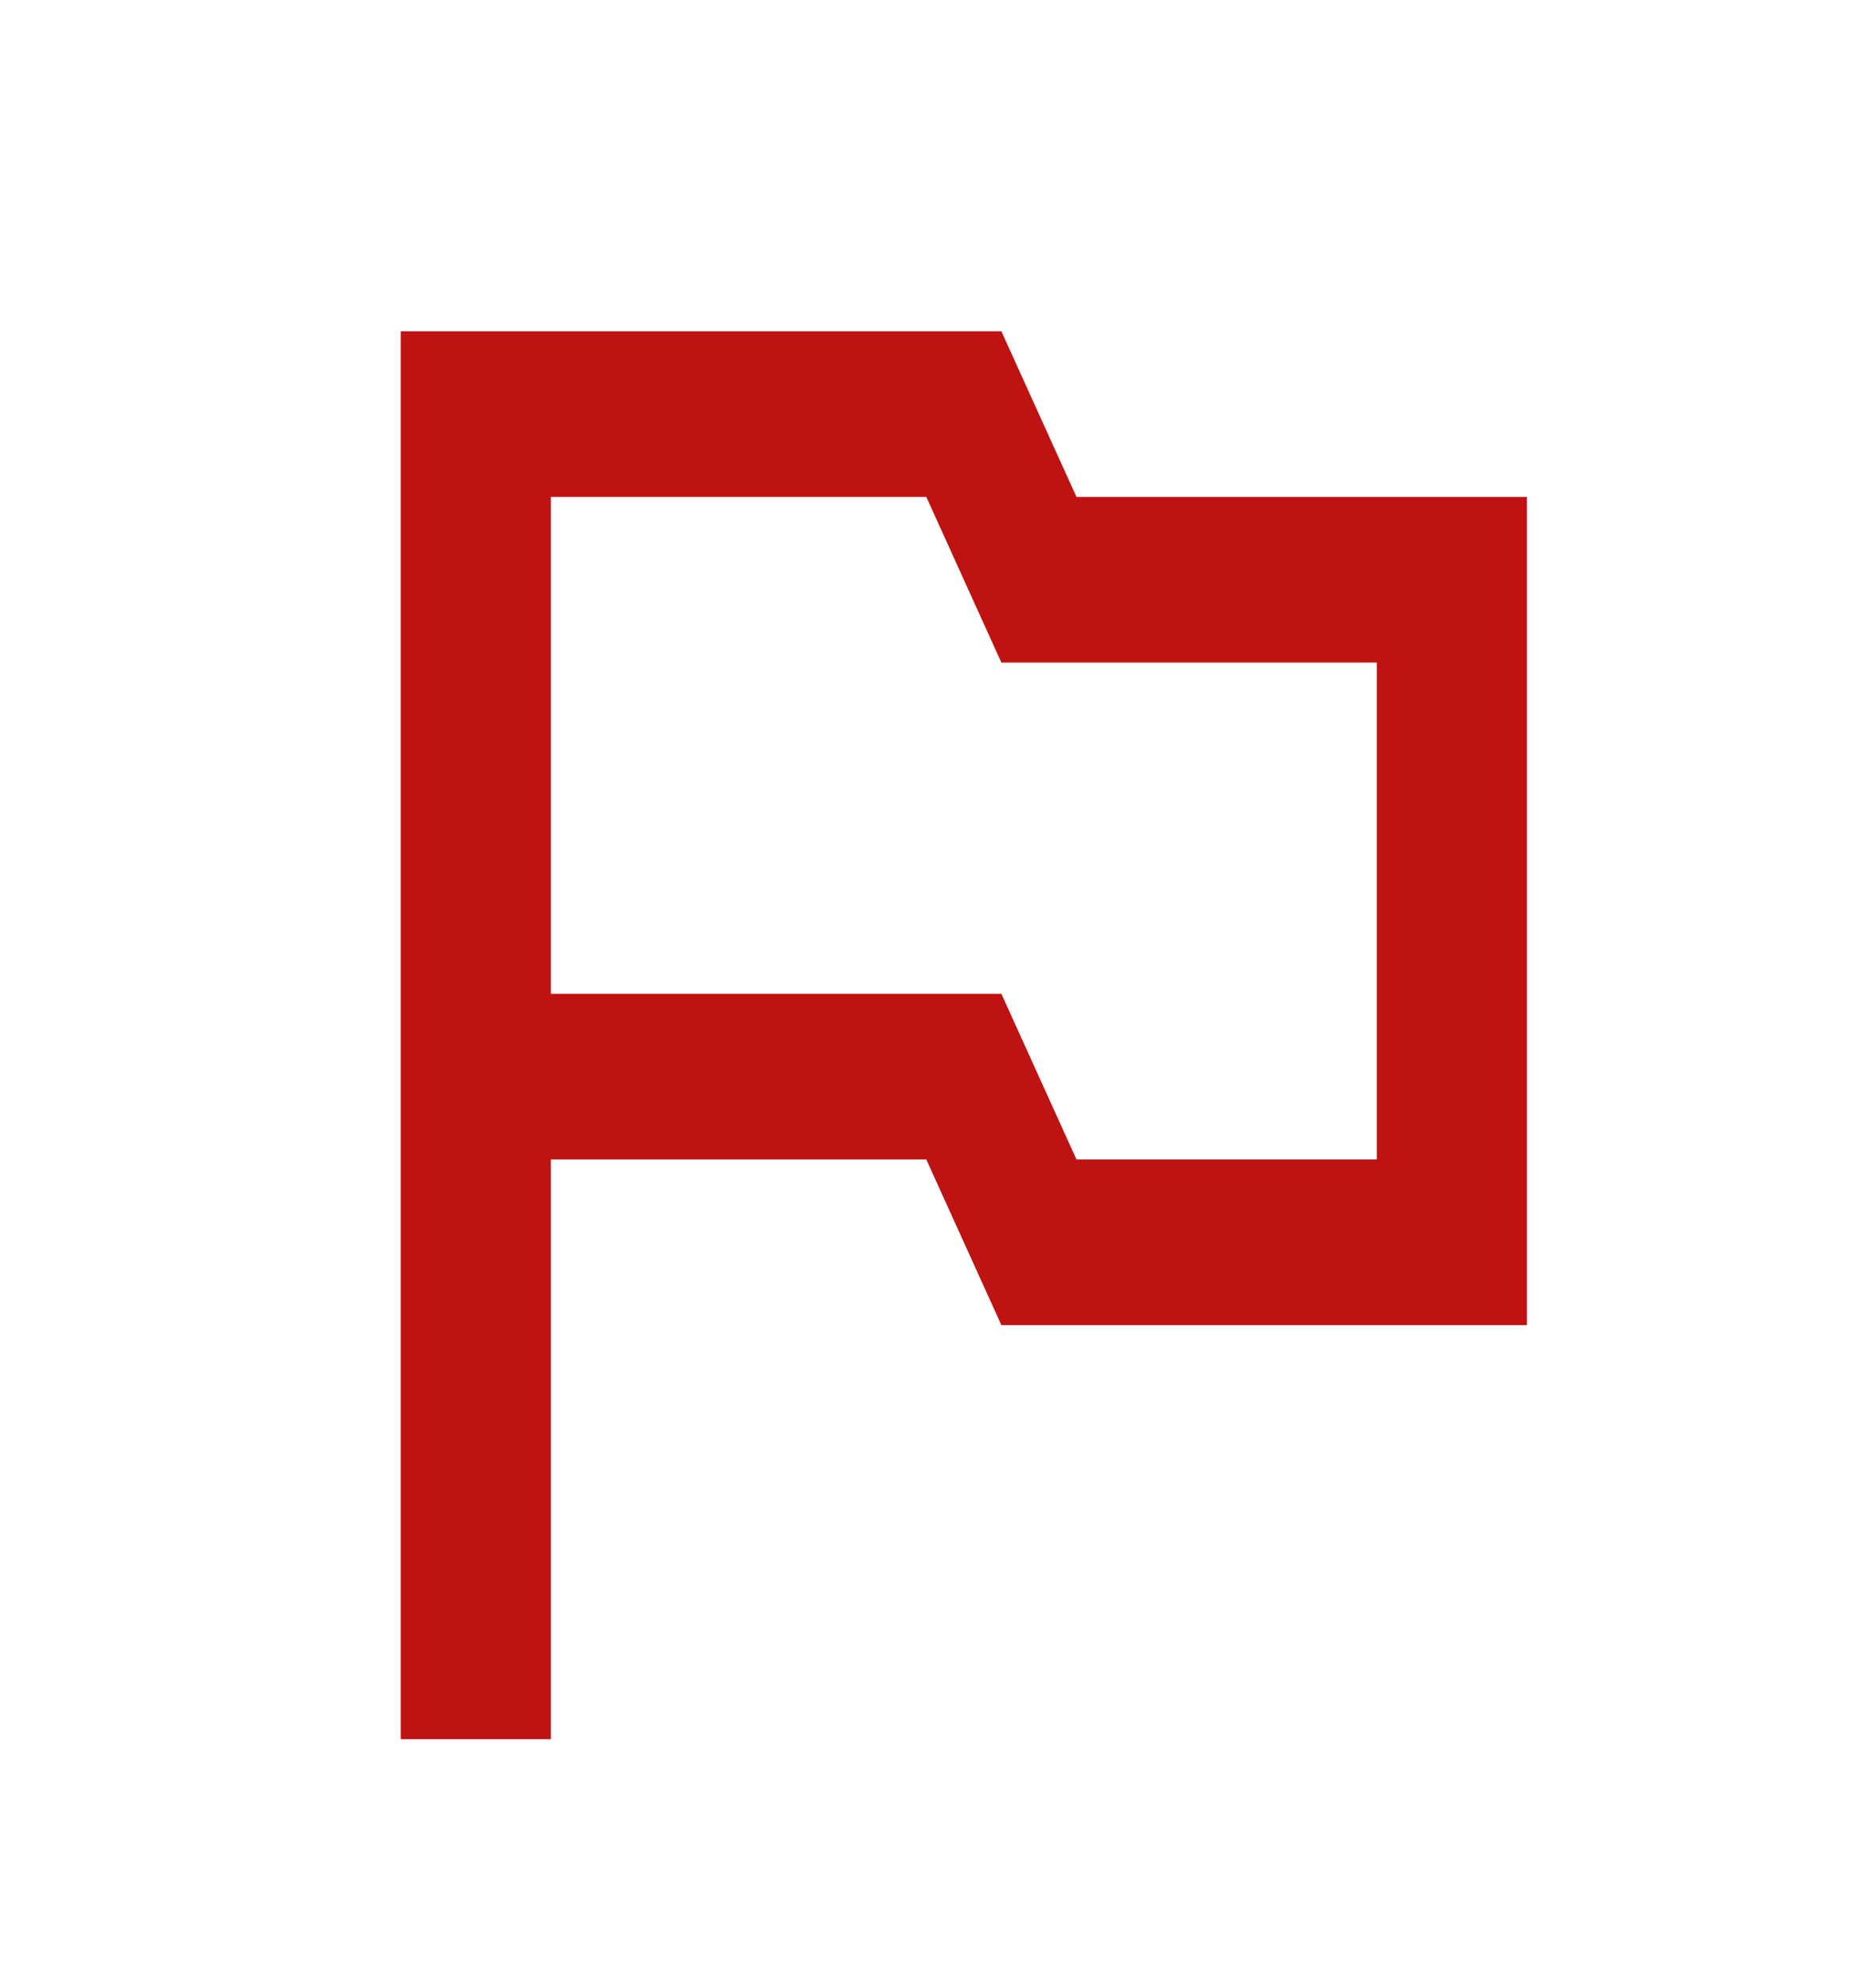
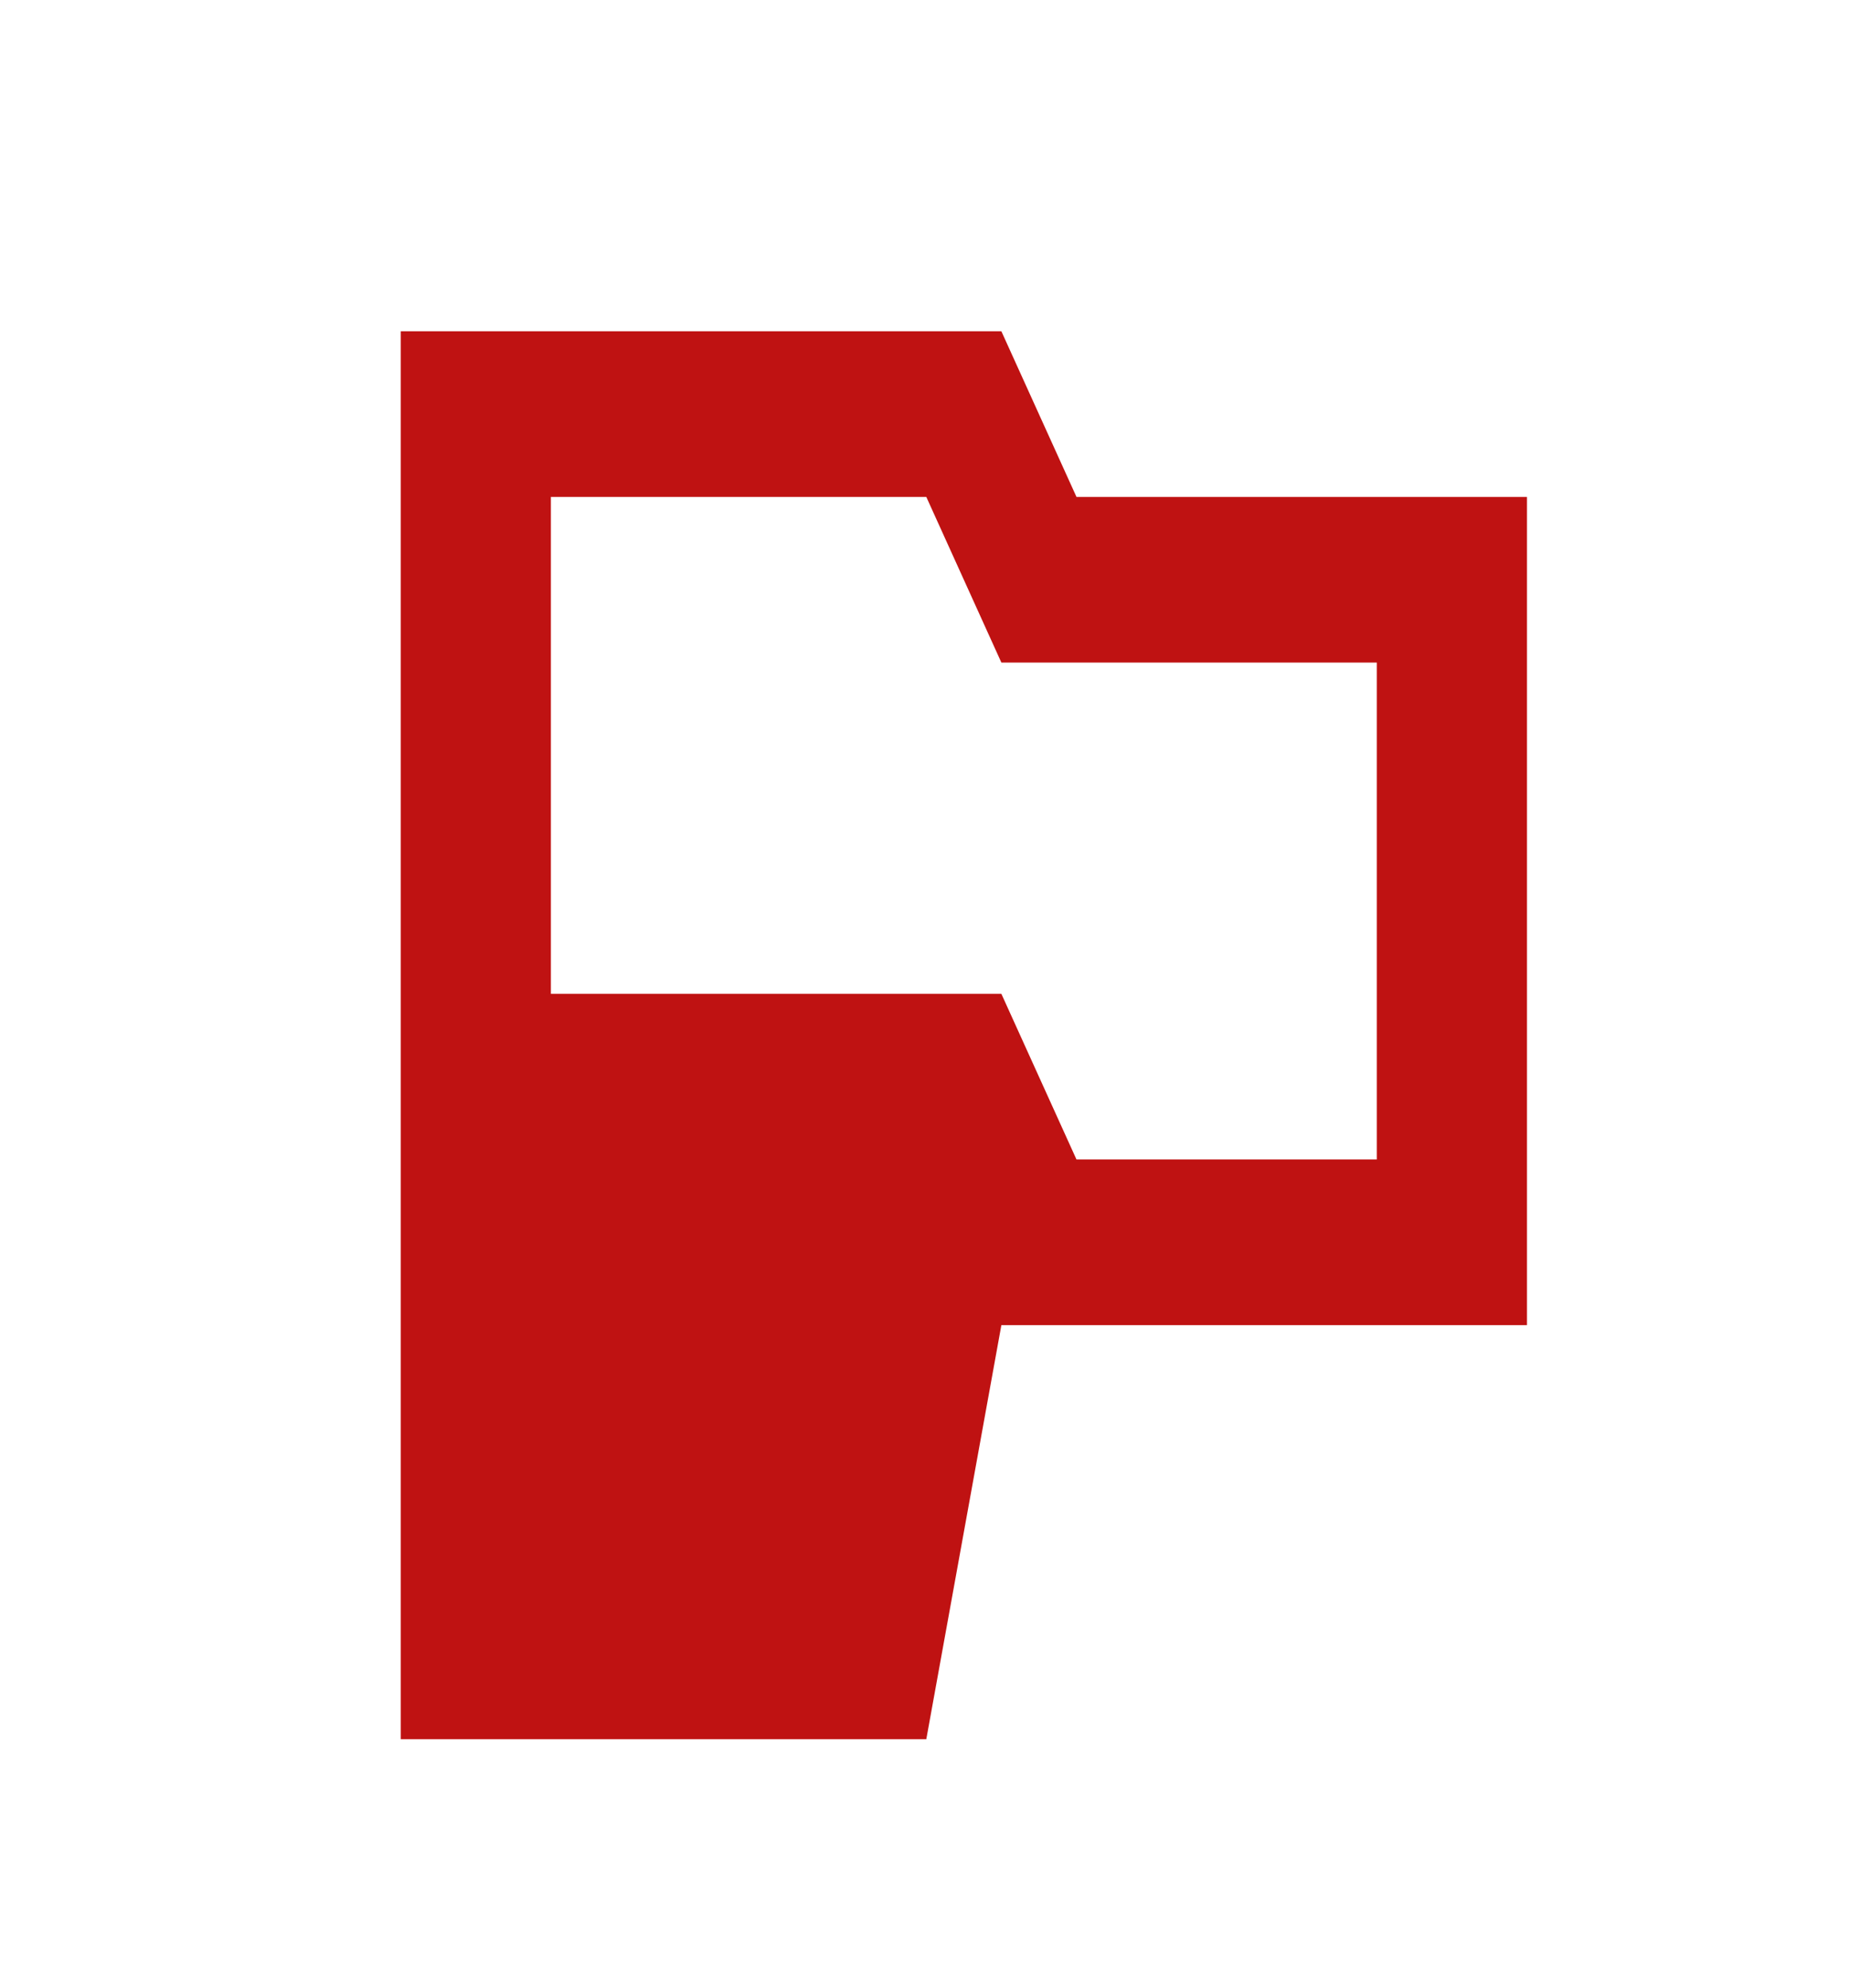
<svg xmlns="http://www.w3.org/2000/svg" width="67" height="72" viewBox="0 0 67 72" fill="none">
-   <path d="M38.986 18L36.266 12H14.513V63H19.951V42H33.547L36.266 48H55.301V18H38.986ZM49.862 42H38.986L36.266 36H19.951V18H33.547L36.266 24H49.862V42Z" fill="#BF1212" />
+   <path d="M38.986 18L36.266 12H14.513V63H19.951H33.547L36.266 48H55.301V18H38.986ZM49.862 42H38.986L36.266 36H19.951V18H33.547L36.266 24H49.862V42Z" fill="#BF1212" />
</svg>